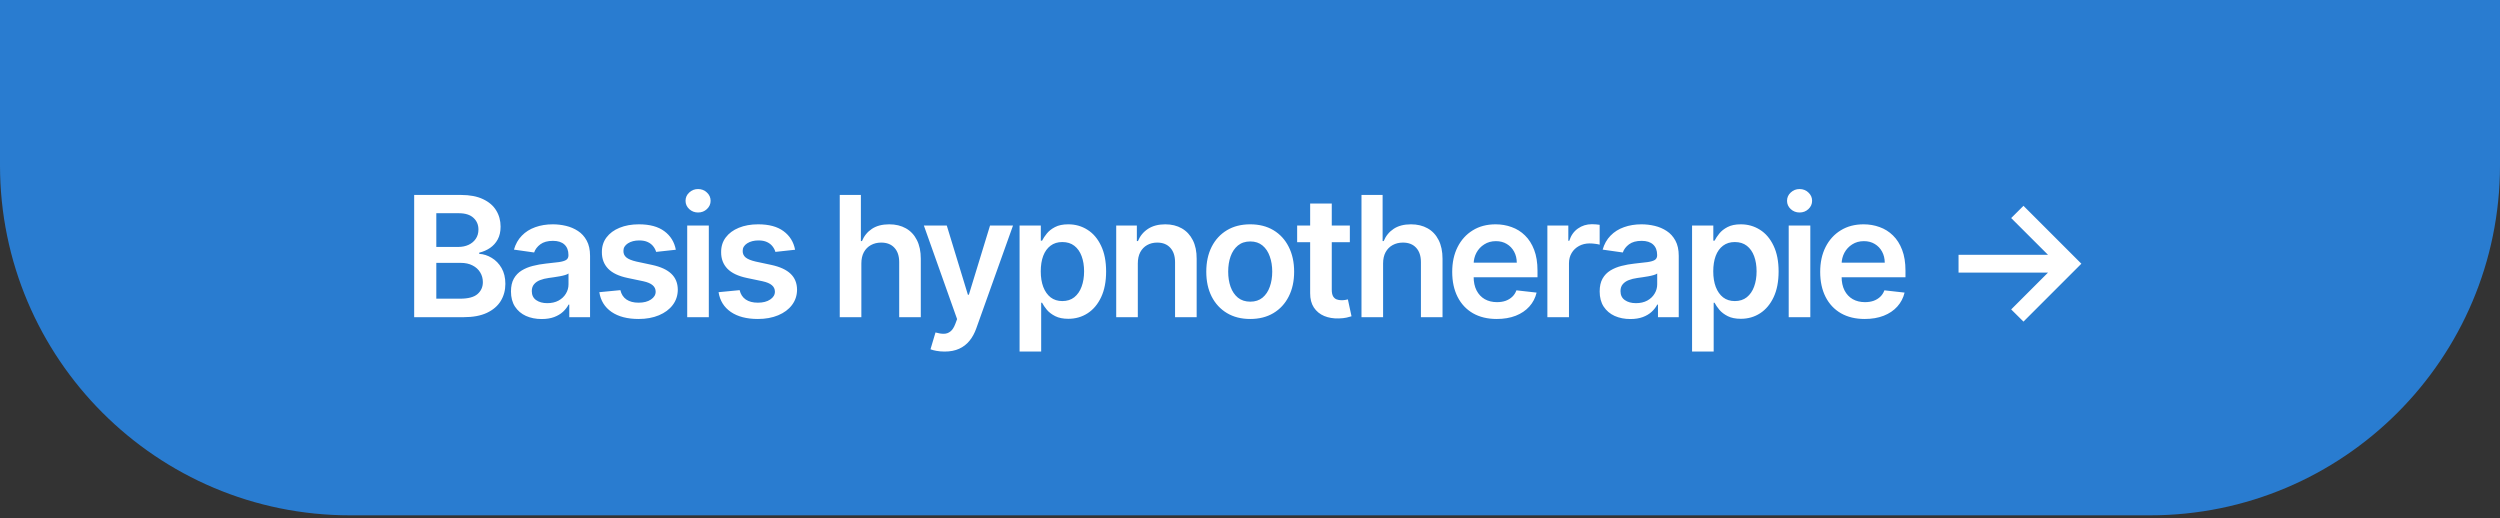
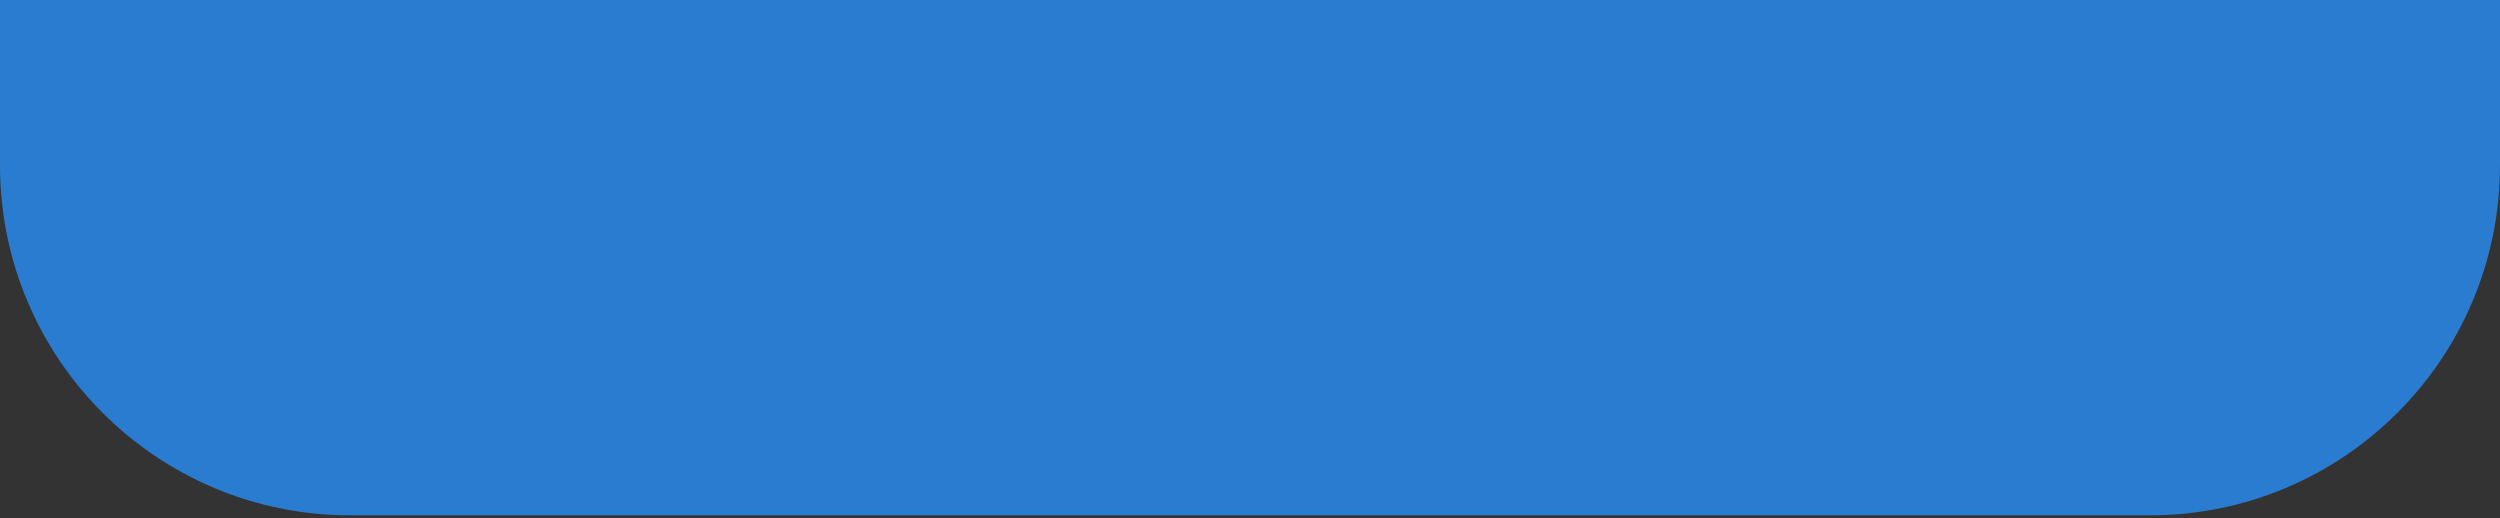
<svg xmlns="http://www.w3.org/2000/svg" width="357" height="74" viewBox="0 0 357 74" fill="none">
  <rect x="0" y="0" width="357" height="74" fill="#333333" stroke="none" />
  <path d="M0 -0.002H357V23.59C357 51.205 334.614 73.59 307 73.59H50C22.386 73.59 0 51.205 0 23.59V-0.002Z" fill="#297CD0" />
-   <path d="M59.144 45.294V27.839H65.825C67.087 27.839 68.135 28.038 68.97 28.436C69.811 28.828 70.439 29.365 70.854 30.047C71.274 30.729 71.484 31.501 71.484 32.365C71.484 33.075 71.348 33.683 71.075 34.189C70.803 34.689 70.436 35.095 69.976 35.408C69.516 35.72 69.001 35.944 68.433 36.081V36.251C69.053 36.285 69.646 36.476 70.215 36.822C70.788 37.163 71.257 37.646 71.621 38.271C71.984 38.896 72.166 39.652 72.166 40.538C72.166 41.442 71.947 42.254 71.51 42.976C71.072 43.692 70.413 44.257 69.533 44.672C68.652 45.087 67.544 45.294 66.209 45.294H59.144ZM62.305 42.652H65.706C66.854 42.652 67.68 42.433 68.186 41.996C68.697 41.553 68.953 40.984 68.953 40.291C68.953 39.774 68.825 39.308 68.57 38.893C68.314 38.473 67.95 38.143 67.479 37.905C67.007 37.66 66.445 37.538 65.791 37.538H62.305V42.652ZM62.305 35.263H65.433C65.979 35.263 66.47 35.163 66.908 34.964C67.345 34.76 67.689 34.473 67.939 34.104C68.195 33.729 68.322 33.285 68.322 32.774C68.322 32.098 68.084 31.541 67.606 31.104C67.135 30.666 66.433 30.447 65.501 30.447H62.305V35.263ZM77.348 45.558C76.518 45.558 75.771 45.41 75.106 45.115C74.447 44.814 73.924 44.371 73.538 43.785C73.157 43.2 72.967 42.479 72.967 41.621C72.967 40.882 73.103 40.271 73.376 39.788C73.649 39.305 74.021 38.919 74.493 38.629C74.964 38.339 75.495 38.121 76.086 37.973C76.683 37.819 77.299 37.709 77.936 37.641C78.703 37.561 79.325 37.49 79.802 37.428C80.279 37.359 80.626 37.257 80.842 37.121C81.064 36.979 81.174 36.76 81.174 36.464V36.413C81.174 35.771 80.984 35.274 80.603 34.922C80.223 34.569 79.674 34.393 78.958 34.393C78.203 34.393 77.603 34.558 77.16 34.888C76.723 35.217 76.427 35.606 76.274 36.055L73.393 35.646C73.62 34.851 73.995 34.186 74.518 33.652C75.041 33.112 75.68 32.709 76.436 32.442C77.191 32.169 78.027 32.033 78.941 32.033C79.572 32.033 80.2 32.106 80.825 32.254C81.45 32.402 82.021 32.646 82.538 32.987C83.055 33.322 83.47 33.78 83.782 34.359C84.1 34.939 84.26 35.663 84.26 36.533V45.294H81.294V43.496H81.191C81.004 43.859 80.74 44.2 80.399 44.518C80.064 44.831 79.64 45.084 79.129 45.277C78.623 45.464 78.029 45.558 77.348 45.558ZM78.149 43.291C78.768 43.291 79.305 43.169 79.76 42.925C80.214 42.675 80.564 42.345 80.808 41.936C81.058 41.527 81.183 41.081 81.183 40.598V39.055C81.086 39.135 80.921 39.209 80.689 39.277C80.461 39.345 80.206 39.405 79.921 39.456C79.637 39.507 79.356 39.553 79.078 39.592C78.799 39.632 78.558 39.666 78.353 39.694C77.893 39.757 77.481 39.859 77.118 40.001C76.754 40.143 76.467 40.342 76.257 40.598C76.046 40.848 75.941 41.172 75.941 41.569C75.941 42.138 76.149 42.567 76.564 42.856C76.978 43.146 77.507 43.291 78.149 43.291ZM96.508 35.663L93.696 35.97C93.616 35.686 93.477 35.419 93.278 35.169C93.085 34.919 92.824 34.717 92.494 34.564C92.165 34.41 91.761 34.334 91.284 34.334C90.642 34.334 90.102 34.473 89.665 34.751C89.233 35.03 89.02 35.391 89.025 35.834C89.02 36.214 89.159 36.524 89.443 36.763C89.733 37.001 90.21 37.197 90.875 37.351L93.108 37.828C94.346 38.095 95.267 38.518 95.869 39.098C96.477 39.678 96.784 40.436 96.79 41.373C96.784 42.197 96.543 42.925 96.065 43.555C95.594 44.18 94.937 44.669 94.096 45.021C93.255 45.373 92.29 45.55 91.199 45.55C89.596 45.55 88.307 45.214 87.329 44.544C86.352 43.868 85.77 42.928 85.582 41.723L88.591 41.433C88.727 42.024 89.017 42.47 89.46 42.771C89.903 43.072 90.48 43.223 91.19 43.223C91.923 43.223 92.511 43.072 92.954 42.771C93.403 42.47 93.628 42.098 93.628 41.655C93.628 41.28 93.483 40.97 93.193 40.726C92.909 40.481 92.466 40.294 91.864 40.163L89.63 39.694C88.375 39.433 87.446 38.993 86.844 38.373C86.241 37.748 85.943 36.959 85.949 36.004C85.943 35.197 86.162 34.498 86.605 33.908C87.054 33.311 87.676 32.851 88.471 32.527C89.273 32.197 90.196 32.033 91.241 32.033C92.775 32.033 93.983 32.359 94.864 33.013C95.75 33.666 96.298 34.55 96.508 35.663ZM98.134 45.294V32.203H101.219V45.294H98.134ZM99.685 30.345C99.196 30.345 98.776 30.183 98.423 29.859C98.071 29.53 97.895 29.135 97.895 28.675C97.895 28.209 98.071 27.814 98.423 27.49C98.776 27.16 99.196 26.996 99.685 26.996C100.179 26.996 100.6 27.16 100.946 27.49C101.298 27.814 101.475 28.209 101.475 28.675C101.475 29.135 101.298 29.53 100.946 29.859C100.6 30.183 100.179 30.345 99.685 30.345ZM113.538 35.663L110.726 35.97C110.646 35.686 110.507 35.419 110.308 35.169C110.115 34.919 109.853 34.717 109.524 34.564C109.194 34.41 108.791 34.334 108.314 34.334C107.672 34.334 107.132 34.473 106.694 34.751C106.263 35.03 106.049 35.391 106.055 35.834C106.049 36.214 106.189 36.524 106.473 36.763C106.763 37.001 107.24 37.197 107.905 37.351L110.138 37.828C111.376 38.095 112.297 38.518 112.899 39.098C113.507 39.678 113.814 40.436 113.819 41.373C113.814 42.197 113.572 42.925 113.095 43.555C112.623 44.18 111.967 44.669 111.126 45.021C110.285 45.373 109.319 45.55 108.228 45.55C106.626 45.55 105.336 45.214 104.359 44.544C103.382 43.868 102.799 42.928 102.612 41.723L105.62 41.433C105.757 42.024 106.047 42.47 106.49 42.771C106.933 43.072 107.51 43.223 108.22 43.223C108.953 43.223 109.541 43.072 109.984 42.771C110.433 42.47 110.657 42.098 110.657 41.655C110.657 41.28 110.513 40.97 110.223 40.726C109.939 40.481 109.495 40.294 108.893 40.163L106.66 39.694C105.405 39.433 104.476 38.993 103.873 38.373C103.271 37.748 102.973 36.959 102.978 36.004C102.973 35.197 103.191 34.498 103.635 33.908C104.084 33.311 104.706 32.851 105.501 32.527C106.302 32.197 107.226 32.033 108.271 32.033C109.805 32.033 111.013 32.359 111.893 33.013C112.78 33.666 113.328 34.55 113.538 35.663ZM123.002 37.623V45.294H119.916V27.839H122.934V34.428H123.087C123.394 33.689 123.868 33.106 124.51 32.68C125.158 32.248 125.982 32.033 126.982 32.033C127.891 32.033 128.684 32.223 129.36 32.604C130.036 32.984 130.559 33.541 130.928 34.274C131.303 35.007 131.49 35.902 131.49 36.959V45.294H128.405V37.436C128.405 36.555 128.178 35.871 127.723 35.382C127.274 34.888 126.644 34.641 125.831 34.641C125.286 34.641 124.797 34.76 124.365 34.998C123.939 35.231 123.604 35.569 123.36 36.013C123.121 36.456 123.002 36.993 123.002 37.623ZM134.884 50.203C134.464 50.203 134.074 50.169 133.716 50.101C133.364 50.038 133.083 49.964 132.873 49.879L133.589 47.476C134.037 47.606 134.438 47.669 134.79 47.663C135.143 47.658 135.452 47.547 135.719 47.331C135.992 47.121 136.222 46.768 136.41 46.274L136.674 45.567L131.927 32.203H135.199L138.216 42.089H138.353L141.378 32.203H144.66L139.418 46.879C139.174 47.572 138.85 48.166 138.447 48.66C138.043 49.16 137.549 49.541 136.964 49.803C136.384 50.069 135.691 50.203 134.884 50.203ZM145.595 50.203V32.203H148.629V34.368H148.808C148.967 34.05 149.191 33.712 149.481 33.354C149.771 32.99 150.163 32.68 150.657 32.425C151.151 32.163 151.782 32.033 152.549 32.033C153.561 32.033 154.472 32.291 155.285 32.808C156.103 33.319 156.751 34.078 157.228 35.084C157.711 36.084 157.953 37.311 157.953 38.766C157.953 40.203 157.717 41.425 157.245 42.43C156.774 43.436 156.132 44.203 155.319 44.731C154.507 45.26 153.586 45.524 152.558 45.524C151.808 45.524 151.186 45.399 150.691 45.149C150.197 44.899 149.799 44.598 149.498 44.246C149.203 43.888 148.972 43.55 148.808 43.231H148.68V50.203H145.595ZM148.62 38.748C148.62 39.595 148.739 40.337 148.978 40.973C149.222 41.609 149.572 42.106 150.026 42.464C150.487 42.817 151.043 42.993 151.697 42.993C152.379 42.993 152.95 42.811 153.41 42.447C153.87 42.078 154.217 41.575 154.45 40.939C154.688 40.297 154.808 39.567 154.808 38.748C154.808 37.936 154.691 37.214 154.458 36.584C154.225 35.953 153.879 35.459 153.418 35.101C152.958 34.743 152.384 34.564 151.697 34.564C151.038 34.564 150.478 34.737 150.018 35.084C149.558 35.43 149.208 35.916 148.97 36.541C148.737 37.166 148.62 37.902 148.62 38.748ZM162.48 37.623V45.294H159.395V32.203H162.343V34.428H162.497C162.798 33.694 163.278 33.112 163.937 32.68C164.602 32.248 165.423 32.033 166.4 32.033C167.304 32.033 168.091 32.226 168.761 32.612C169.437 32.998 169.96 33.558 170.329 34.291C170.704 35.024 170.889 35.913 170.883 36.959V45.294H167.798V37.436C167.798 36.561 167.571 35.876 167.116 35.382C166.667 34.888 166.045 34.641 165.25 34.641C164.71 34.641 164.23 34.76 163.809 34.998C163.395 35.231 163.068 35.569 162.829 36.013C162.596 36.456 162.48 36.993 162.48 37.623ZM178.53 45.55C177.251 45.55 176.143 45.268 175.206 44.706C174.268 44.143 173.541 43.356 173.024 42.345C172.513 41.334 172.257 40.152 172.257 38.8C172.257 37.447 172.513 36.263 173.024 35.246C173.541 34.229 174.268 33.439 175.206 32.876C176.143 32.314 177.251 32.033 178.53 32.033C179.808 32.033 180.916 32.314 181.854 32.876C182.791 33.439 183.516 34.229 184.027 35.246C184.544 36.263 184.803 37.447 184.803 38.8C184.803 40.152 184.544 41.334 184.027 42.345C183.516 43.356 182.791 44.143 181.854 44.706C180.916 45.268 179.808 45.55 178.53 45.55ZM178.547 43.078C179.24 43.078 179.82 42.888 180.286 42.507C180.751 42.121 181.098 41.604 181.325 40.956C181.558 40.308 181.675 39.587 181.675 38.791C181.675 37.99 181.558 37.266 181.325 36.618C181.098 35.964 180.751 35.444 180.286 35.058C179.82 34.672 179.24 34.479 178.547 34.479C177.837 34.479 177.246 34.672 176.774 35.058C176.308 35.444 175.959 35.964 175.726 36.618C175.499 37.266 175.385 37.99 175.385 38.791C175.385 39.587 175.499 40.308 175.726 40.956C175.959 41.604 176.308 42.121 176.774 42.507C177.246 42.888 177.837 43.078 178.547 43.078ZM192.758 32.203V34.589H185.233V32.203H192.758ZM187.09 29.067H190.176V41.356C190.176 41.771 190.238 42.089 190.363 42.311C190.494 42.527 190.664 42.675 190.875 42.754C191.085 42.834 191.318 42.873 191.573 42.873C191.767 42.873 191.943 42.859 192.102 42.831C192.267 42.803 192.392 42.777 192.477 42.754L192.997 45.166C192.832 45.223 192.596 45.285 192.289 45.354C191.988 45.422 191.619 45.462 191.181 45.473C190.409 45.496 189.713 45.379 189.093 45.123C188.474 44.862 187.983 44.459 187.619 43.913C187.261 43.368 187.085 42.686 187.09 41.868V29.067ZM197.505 37.623V45.294H194.42V27.839H197.437V34.428H197.59C197.897 33.689 198.371 33.106 199.013 32.68C199.661 32.248 200.485 32.033 201.485 32.033C202.394 32.033 203.187 32.223 203.863 32.604C204.539 32.984 205.062 33.541 205.431 34.274C205.806 35.007 205.993 35.902 205.993 36.959V45.294H202.908V37.436C202.908 36.555 202.681 35.871 202.226 35.382C201.778 34.888 201.147 34.641 200.334 34.641C199.789 34.641 199.3 34.76 198.868 34.998C198.442 35.231 198.107 35.569 197.863 36.013C197.624 36.456 197.505 36.993 197.505 37.623ZM213.734 45.55C212.421 45.55 211.288 45.277 210.333 44.731C209.384 44.18 208.654 43.402 208.143 42.396C207.632 41.385 207.376 40.194 207.376 38.825C207.376 37.479 207.632 36.297 208.143 35.28C208.66 34.257 209.382 33.462 210.308 32.893C211.234 32.319 212.322 32.033 213.572 32.033C214.379 32.033 215.14 32.163 215.856 32.425C216.578 32.68 217.214 33.078 217.765 33.618C218.322 34.158 218.759 34.845 219.078 35.68C219.396 36.51 219.555 37.498 219.555 38.646V39.592H208.825V37.513H216.597C216.592 36.922 216.464 36.396 216.214 35.936C215.964 35.47 215.614 35.104 215.166 34.837C214.722 34.569 214.205 34.436 213.614 34.436C212.984 34.436 212.43 34.589 211.953 34.896C211.475 35.197 211.103 35.595 210.836 36.089C210.575 36.578 210.441 37.115 210.436 37.7V39.516C210.436 40.277 210.575 40.93 210.853 41.476C211.132 42.016 211.521 42.43 212.021 42.72C212.521 43.004 213.106 43.146 213.776 43.146C214.225 43.146 214.632 43.084 214.995 42.959C215.359 42.828 215.674 42.638 215.941 42.388C216.208 42.138 216.41 41.828 216.546 41.459L219.427 41.783C219.245 42.544 218.899 43.209 218.387 43.777C217.882 44.339 217.234 44.777 216.444 45.089C215.654 45.396 214.751 45.55 213.734 45.55ZM220.965 45.294V32.203H223.956V34.385H224.093C224.331 33.629 224.74 33.047 225.32 32.638C225.905 32.223 226.573 32.016 227.323 32.016C227.493 32.016 227.684 32.024 227.894 32.041C228.11 32.053 228.289 32.072 228.431 32.101V34.939C228.3 34.893 228.093 34.854 227.809 34.819C227.53 34.78 227.26 34.76 226.999 34.76C226.437 34.76 225.931 34.882 225.482 35.126C225.039 35.365 224.689 35.697 224.434 36.123C224.178 36.55 224.05 37.041 224.05 37.598V45.294H220.965ZM232.813 45.558C231.984 45.558 231.237 45.41 230.572 45.115C229.913 44.814 229.39 44.371 229.004 43.785C228.623 43.2 228.433 42.479 228.433 41.621C228.433 40.882 228.569 40.271 228.842 39.788C229.114 39.305 229.487 38.919 229.958 38.629C230.43 38.339 230.961 38.121 231.552 37.973C232.148 37.819 232.765 37.709 233.401 37.641C234.168 37.561 234.79 37.49 235.268 37.428C235.745 37.359 236.092 37.257 236.308 37.121C236.529 36.979 236.64 36.76 236.64 36.464V36.413C236.64 35.771 236.45 35.274 236.069 34.922C235.688 34.569 235.14 34.393 234.424 34.393C233.668 34.393 233.069 34.558 232.626 34.888C232.188 35.217 231.893 35.606 231.739 36.055L228.859 35.646C229.086 34.851 229.461 34.186 229.984 33.652C230.506 33.112 231.146 32.709 231.901 32.442C232.657 32.169 233.492 32.033 234.407 32.033C235.038 32.033 235.665 32.106 236.29 32.254C236.915 32.402 237.487 32.646 238.004 32.987C238.521 33.322 238.935 33.78 239.248 34.359C239.566 34.939 239.725 35.663 239.725 36.533V45.294H236.759V43.496H236.657C236.469 43.859 236.205 44.2 235.864 44.518C235.529 44.831 235.106 45.084 234.594 45.277C234.089 45.464 233.495 45.558 232.813 45.558ZM233.614 43.291C234.234 43.291 234.771 43.169 235.225 42.925C235.68 42.675 236.029 42.345 236.273 41.936C236.523 41.527 236.648 41.081 236.648 40.598V39.055C236.552 39.135 236.387 39.209 236.154 39.277C235.927 39.345 235.671 39.405 235.387 39.456C235.103 39.507 234.822 39.553 234.543 39.592C234.265 39.632 234.023 39.666 233.819 39.694C233.359 39.757 232.947 39.859 232.583 40.001C232.219 40.143 231.933 40.342 231.722 40.598C231.512 40.848 231.407 41.172 231.407 41.569C231.407 42.138 231.614 42.567 232.029 42.856C232.444 43.146 232.972 43.291 233.614 43.291ZM241.627 50.203V32.203H244.662V34.368H244.84C245 34.05 245.224 33.712 245.514 33.354C245.804 32.99 246.196 32.68 246.69 32.425C247.184 32.163 247.815 32.033 248.582 32.033C249.593 32.033 250.505 32.291 251.318 32.808C252.136 33.319 252.784 34.078 253.261 35.084C253.744 36.084 253.985 37.311 253.985 38.766C253.985 40.203 253.75 41.425 253.278 42.43C252.806 43.436 252.164 44.203 251.352 44.731C250.539 45.26 249.619 45.524 248.59 45.524C247.84 45.524 247.218 45.399 246.724 45.149C246.23 44.899 245.832 44.598 245.531 44.246C245.235 43.888 245.005 43.55 244.84 43.231H244.713V50.203H241.627ZM244.653 38.748C244.653 39.595 244.772 40.337 245.011 40.973C245.255 41.609 245.605 42.106 246.059 42.464C246.519 42.817 247.076 42.993 247.73 42.993C248.412 42.993 248.983 42.811 249.443 42.447C249.903 42.078 250.25 41.575 250.483 40.939C250.721 40.297 250.84 39.567 250.84 38.748C250.84 37.936 250.724 37.214 250.491 36.584C250.258 35.953 249.912 35.459 249.451 35.101C248.991 34.743 248.417 34.564 247.73 34.564C247.071 34.564 246.511 34.737 246.051 35.084C245.59 35.43 245.241 35.916 245.002 36.541C244.769 37.166 244.653 37.902 244.653 38.748ZM255.427 45.294V32.203H258.513V45.294H255.427ZM256.979 30.345C256.49 30.345 256.069 30.183 255.717 29.859C255.365 29.53 255.189 29.135 255.189 28.675C255.189 28.209 255.365 27.814 255.717 27.49C256.069 27.16 256.49 26.996 256.979 26.996C257.473 26.996 257.893 27.16 258.24 27.49C258.592 27.814 258.768 28.209 258.768 28.675C258.768 29.135 258.592 29.53 258.24 29.859C257.893 30.183 257.473 30.345 256.979 30.345ZM266.281 45.55C264.968 45.55 263.835 45.277 262.88 44.731C261.931 44.18 261.201 43.402 260.69 42.396C260.178 41.385 259.923 40.194 259.923 38.825C259.923 37.479 260.178 36.297 260.69 35.28C261.207 34.257 261.928 33.462 262.855 32.893C263.781 32.319 264.869 32.033 266.119 32.033C266.926 32.033 267.687 32.163 268.403 32.425C269.124 32.68 269.761 33.078 270.312 33.618C270.869 34.158 271.306 34.845 271.624 35.68C271.943 36.51 272.102 37.498 272.102 38.646V39.592H261.372V37.513H269.144C269.139 36.922 269.011 36.396 268.761 35.936C268.511 35.47 268.161 35.104 267.712 34.837C267.269 34.569 266.752 34.436 266.161 34.436C265.531 34.436 264.977 34.589 264.499 34.896C264.022 35.197 263.65 35.595 263.383 36.089C263.122 36.578 262.988 37.115 262.982 37.7V39.516C262.982 40.277 263.122 40.93 263.4 41.476C263.678 42.016 264.068 42.43 264.568 42.72C265.068 43.004 265.653 43.146 266.323 43.146C266.772 43.146 267.178 43.084 267.542 42.959C267.906 42.828 268.221 42.638 268.488 42.388C268.755 42.138 268.957 41.828 269.093 41.459L271.974 41.783C271.792 42.544 271.445 43.209 270.934 43.777C270.428 44.339 269.781 44.777 268.991 45.089C268.201 45.396 267.298 45.55 266.281 45.55ZM288.952 45.925L287.197 44.186L292.455 38.928H279.68V36.388H292.455L287.197 31.138L288.952 29.39L297.219 37.658L288.952 45.925Z" fill="white" />
</svg>